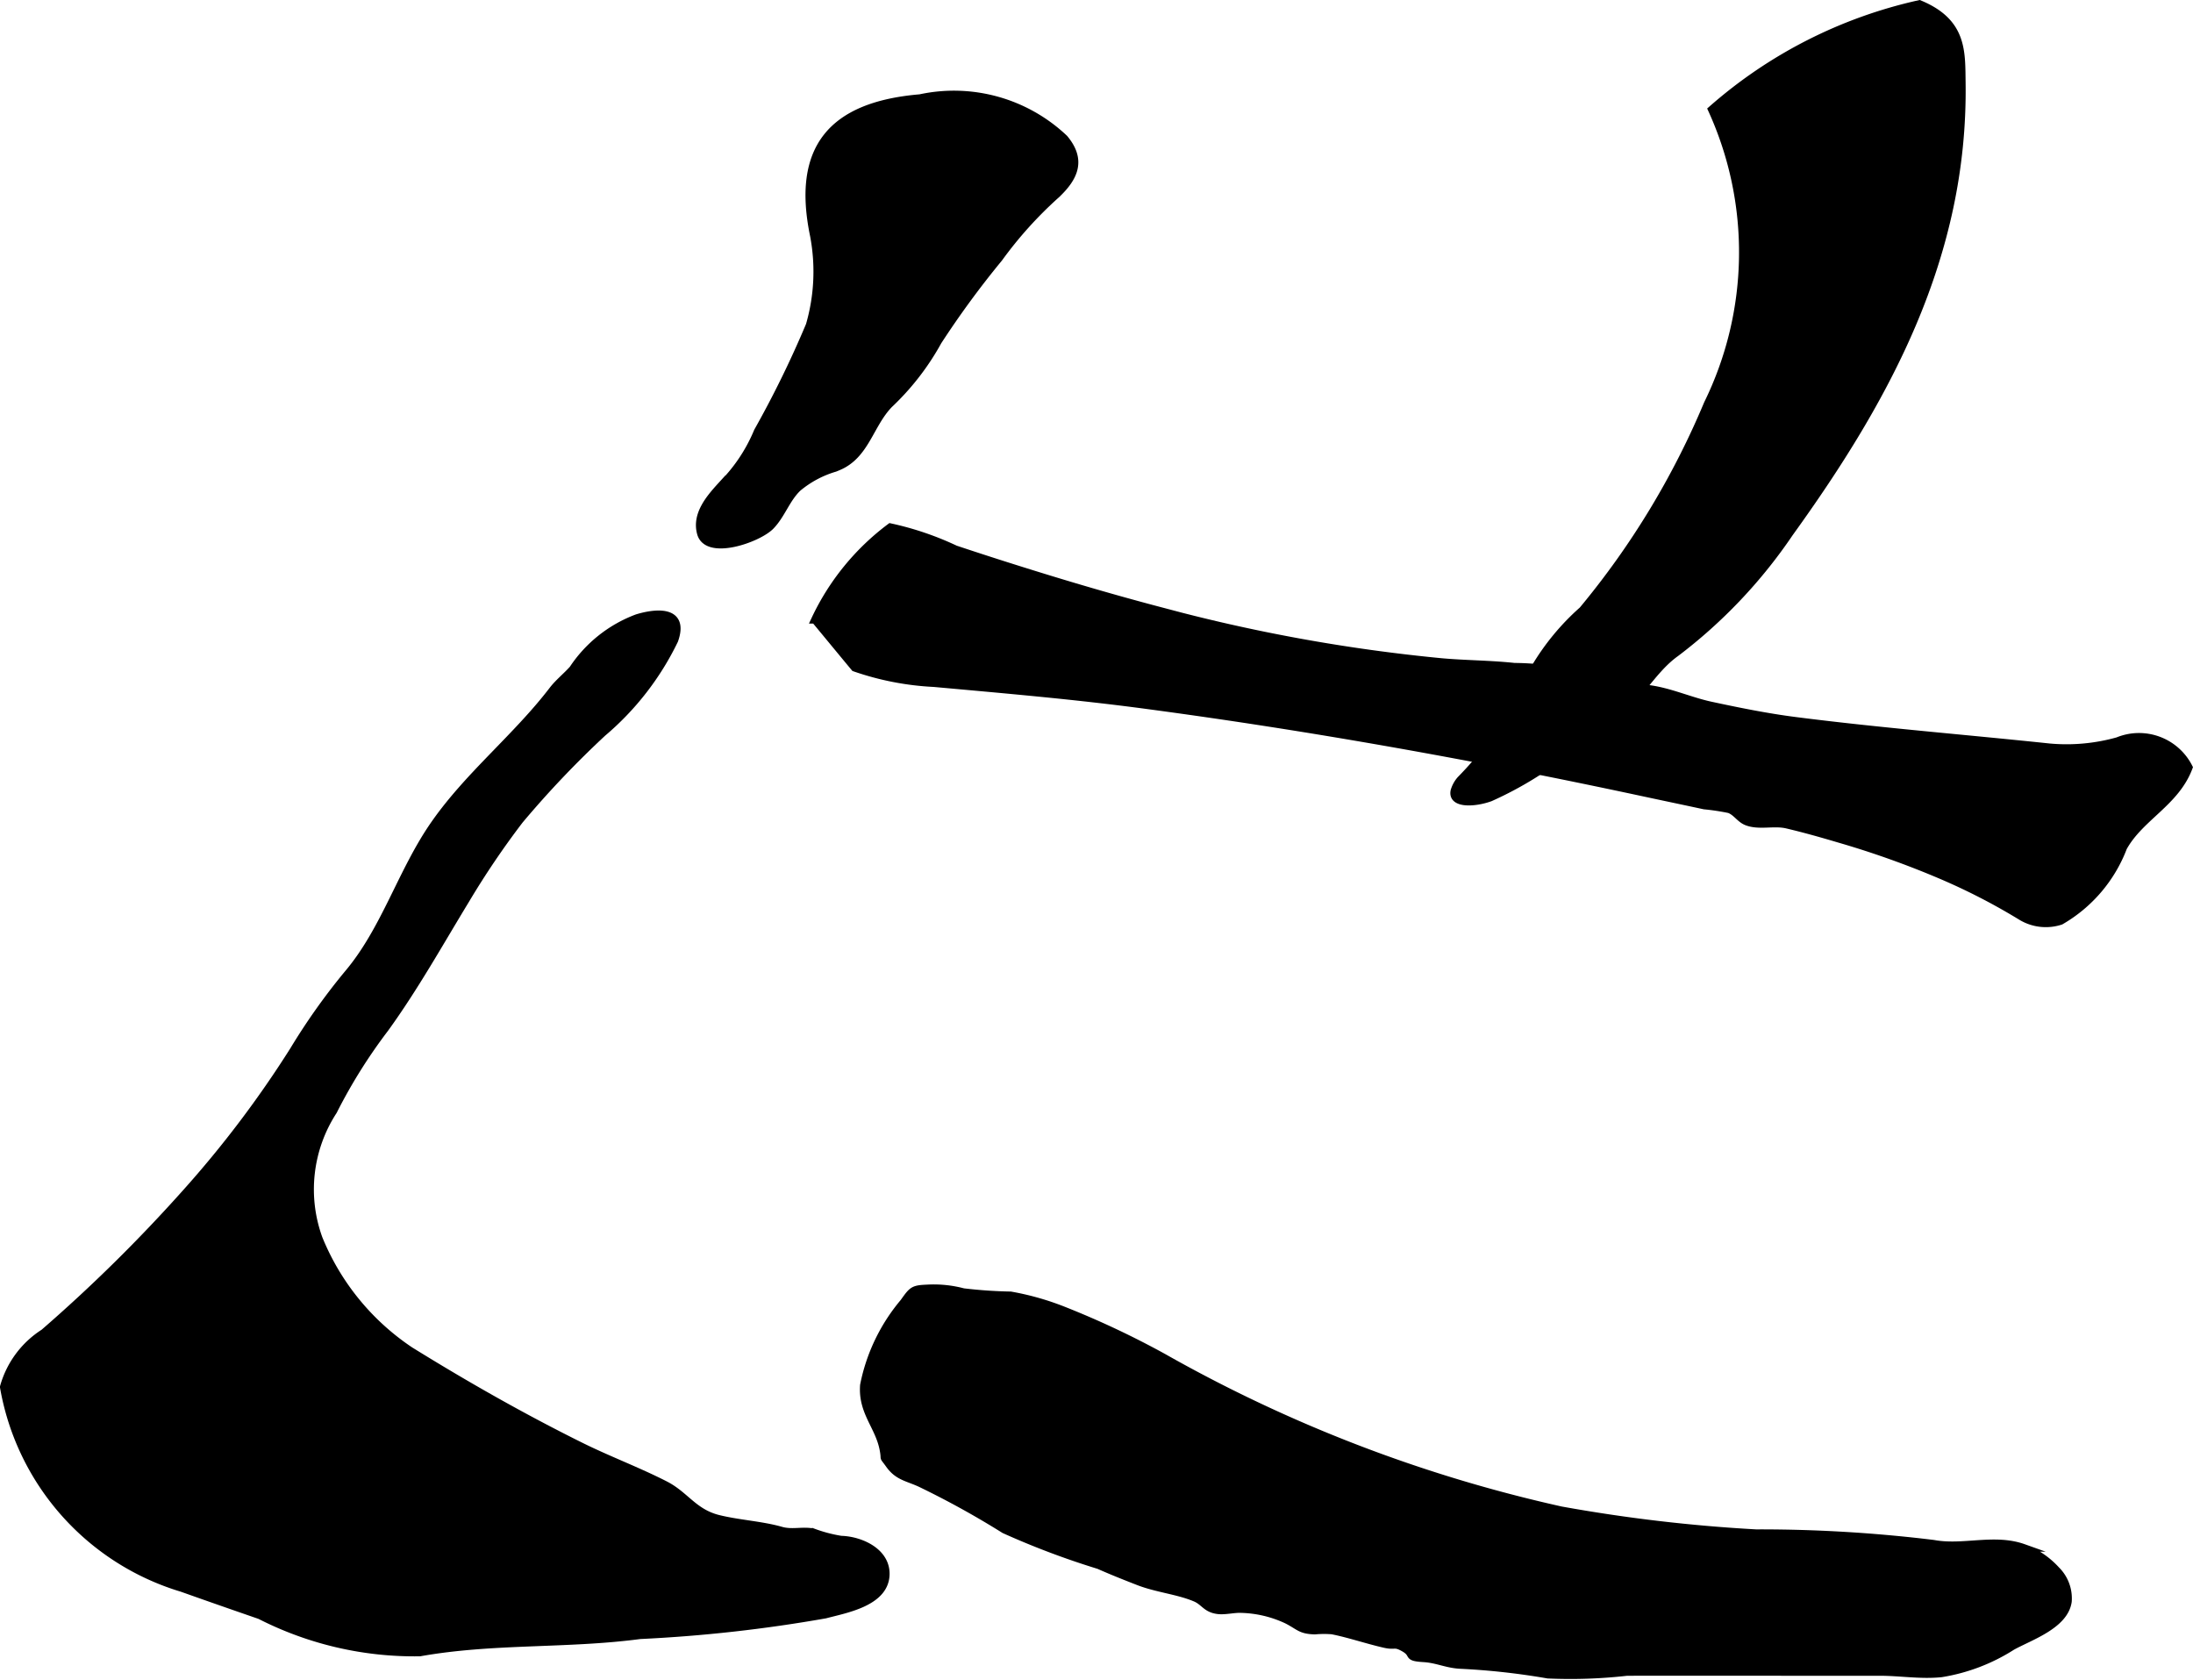
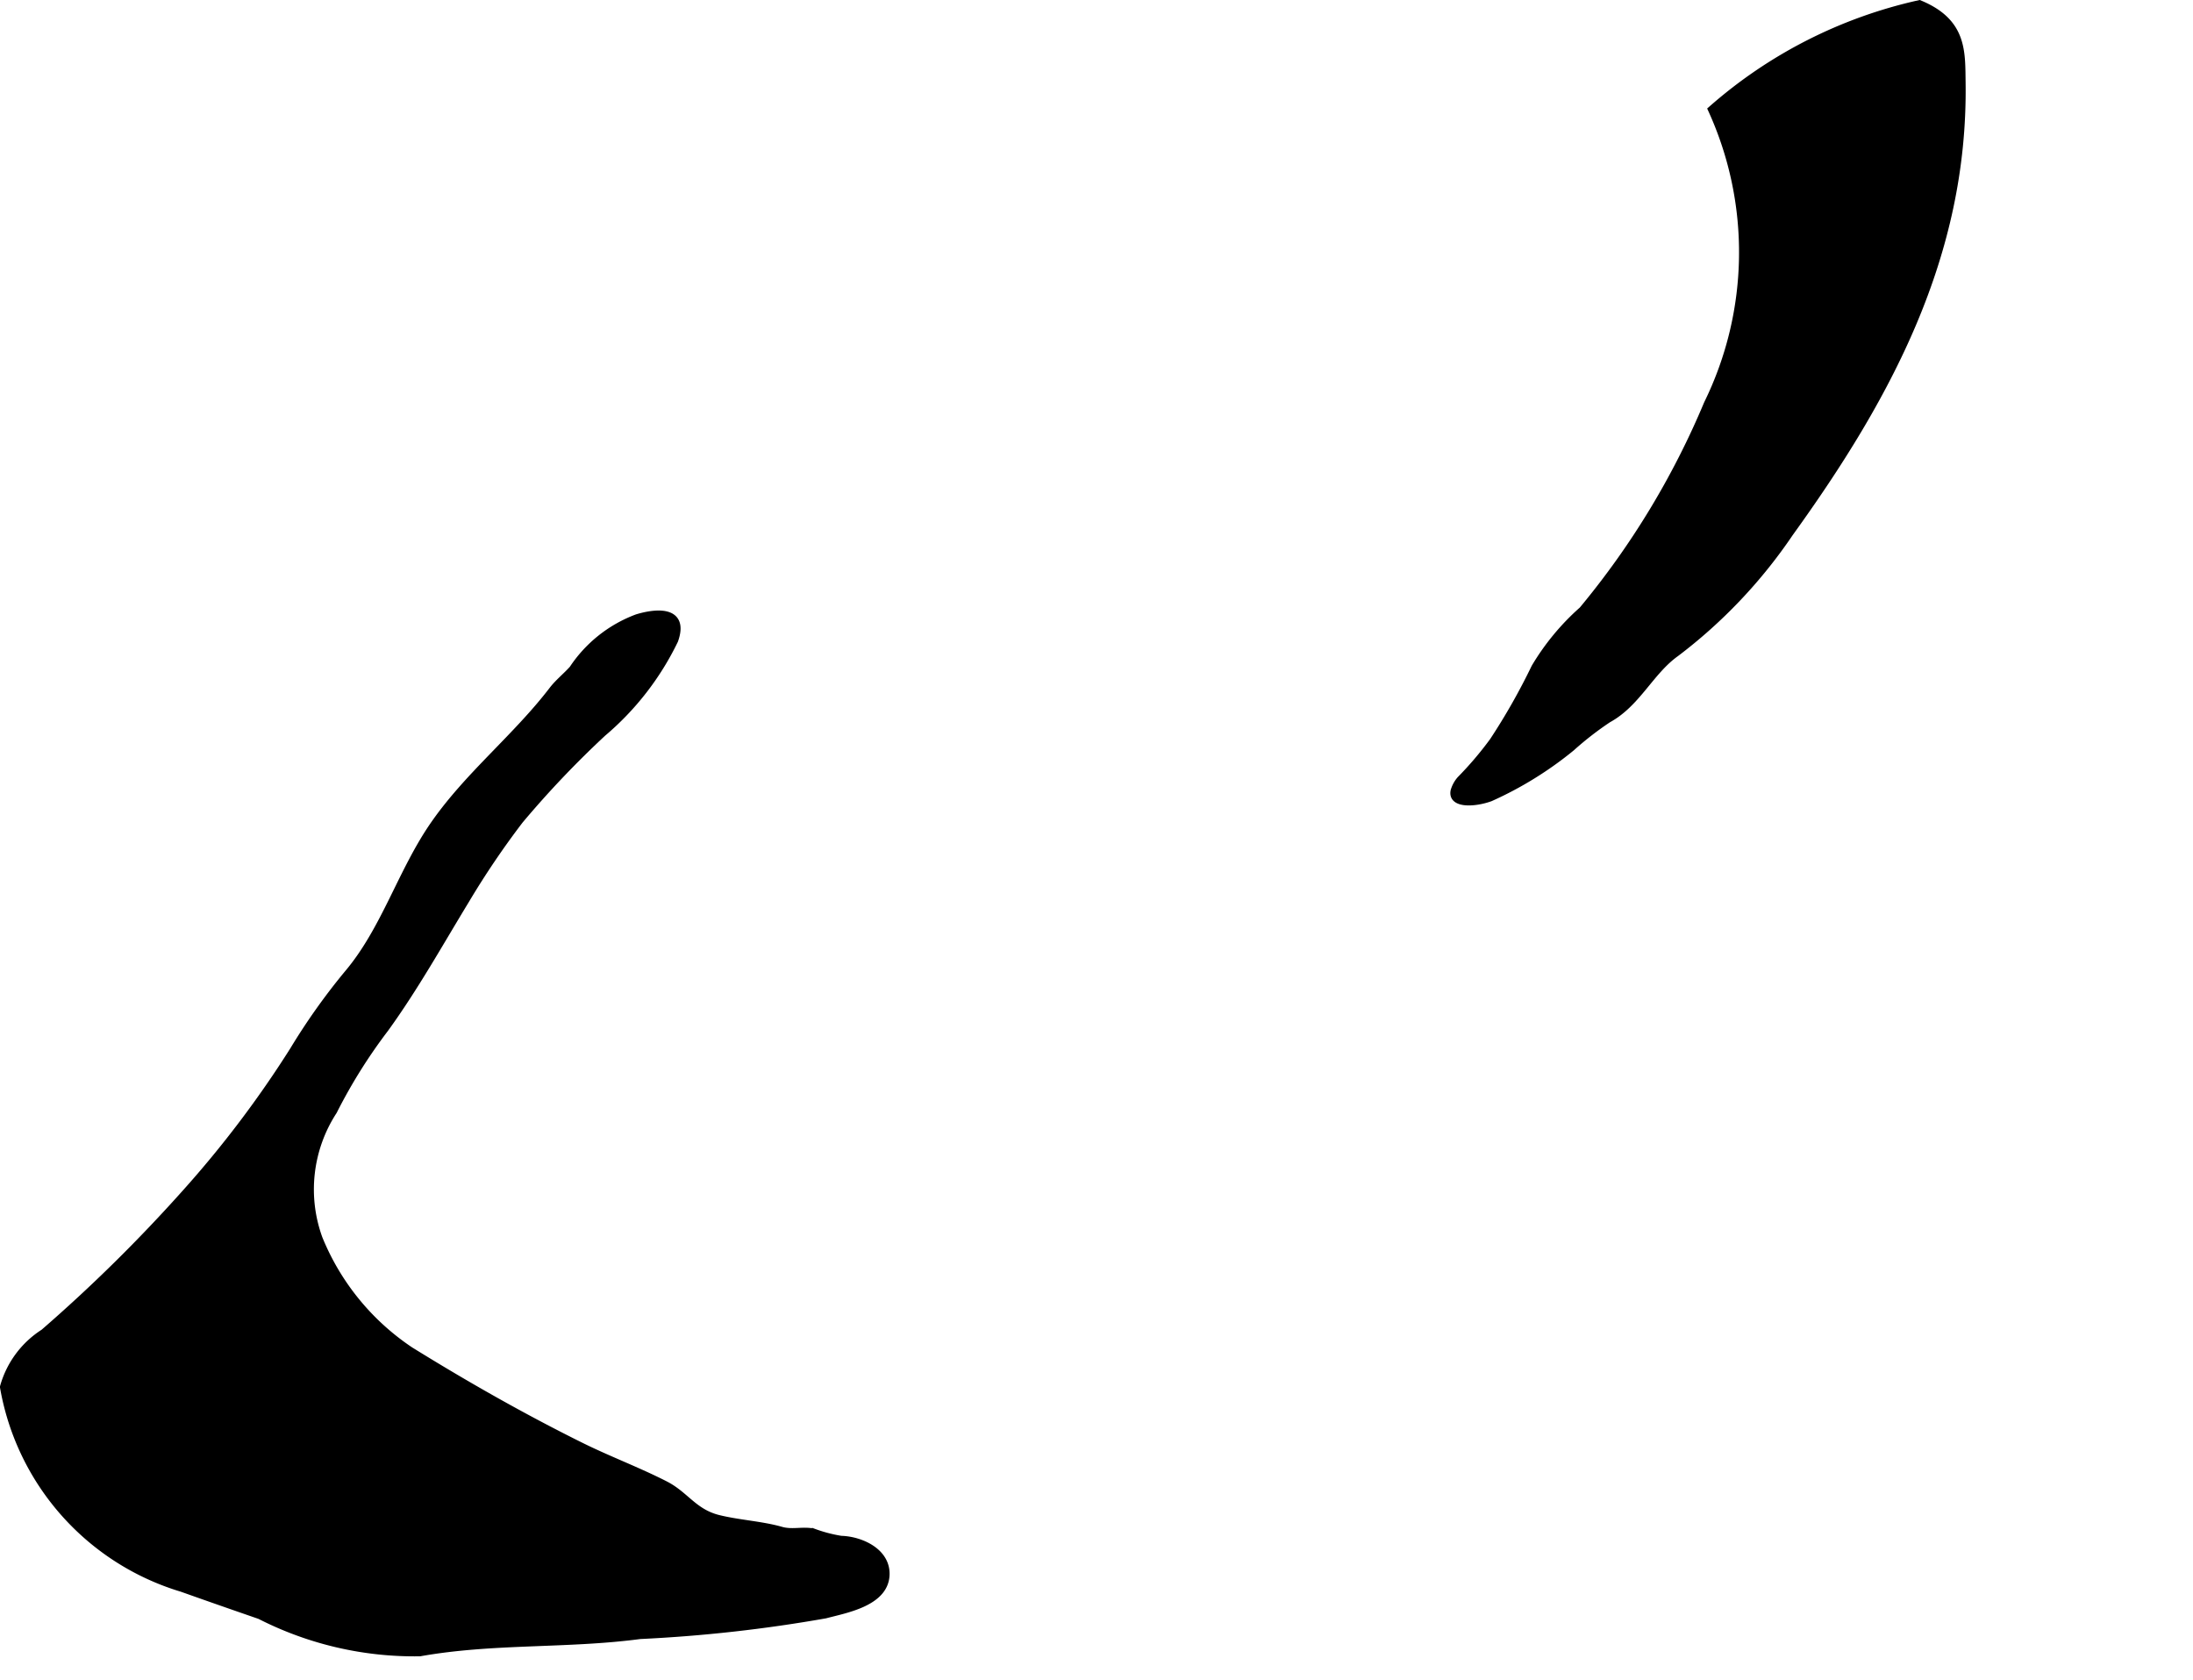
<svg xmlns="http://www.w3.org/2000/svg" version="1.1" width="15.148mm" height="11.602mm" viewBox="0 0 42.938 32.887">
  <defs>
    <style type="text/css">
      .a {
        stroke: #000;
        stroke-miterlimit: 10;
        stroke-width: 0.15px;
        fill-rule: evenodd;
      }
    </style>
  </defs>
-   <path class="a" d="M16.734,13.072c-.201-.241-.457-.553-.777-.939a4.806,4.806,0,0,1,1.475-1.812,5.91,5.91,0,0,1,1.272.432q.672.224,1.351.436c.877.275,1.759.534,2.648.768a33.318,33.318,0,0,0,5.523,1.005c.474.042.954.041,1.425.092a5.419,5.419,0,0,1,1.15.132c.221.079.382.121.605.183a6.38,6.38,0,0,0,.897.121c.406.057.797.237,1.199.323.545.117,1.093.228,1.646.299,1.656.212,3.32.344,4.979.519a3.717,3.717,0,0,0,1.339-.123,1.093,1.093,0,0,1,1.39.516c-.257.689-.957.974-1.284,1.568a2.819,2.819,0,0,1-1.225,1.438.929.929,0,0,1-.757-.079,12.152,12.152,0,0,0-1.579-.815,17.607,17.607,0,0,0-1.997-.712c-.34-.101-.682-.198-1.027-.279-.256-.06-.544.034-.784-.059-.137-.053-.203-.189-.344-.242a4.57,4.57,0,0,0-.489-.074c-.417-.09-.835-.177-1.253-.267-3.199-.685-6.421-1.265-9.664-1.698-1.376-.185-2.775-.305-4.167-.431A5.543,5.543,0,0,1,16.734,13.072Z" />
  <path class="a" d="M9.117,17.618c-.514.845-.998,1.713-1.578,2.515a10.426,10.426,0,0,0-1.013,1.618,2.815,2.815,0,0,0-.285,2.499,4.822,4.822,0,0,0,1.787,2.192c1.083.671,2.193,1.302,3.334,1.868.545.271,1.122.485,1.662.761.398.204.559.546,1.047.665.399.098.837.119,1.223.229.213.061.417-.007.627.034a2.845,2.845,0,0,0,.545.144c.386.01.91.243.875.711-.04.523-.79.652-1.183.756a28.59,28.59,0,0,1-3.627.404c-1.428.19-2.882.083-4.311.338a6.651,6.651,0,0,1-3.13-.727c-.509-.176-1.018-.353-1.526-.534a5.002,5.002,0,0,1-3.49-3.937,1.846,1.846,0,0,1,.785-1.06A30.574,30.574,0,0,0,3.636,23.357a20.896,20.896,0,0,0,2.112-2.793,12.445,12.445,0,0,1,1.06-1.494c.735-.866,1.054-2.01,1.701-2.936.667-.957,1.602-1.695,2.311-2.62.115-.15.267-.269.397-.414a2.599,2.599,0,0,1,1.258-1c.408-.124.935-.149.729.434a5.513,5.513,0,0,1-1.407,1.814,19.113,19.113,0,0,0-1.624,1.709A16.493,16.493,0,0,0,9.117,17.618Z" />
-   <path class="a" d="M40.26,30.739a.779.779,0,0,1,.229.613c-.066.465-.739.685-1.092.88a3.655,3.655,0,0,1-1.387.529c-.406.042-.81-.029-1.215-.028-.589,0-1.178.001-1.768,0q-1.586-.002-3.171,0a9.866,9.866,0,0,1-1.548.053,13.849,13.849,0,0,0-1.698-.189c-.276-.01-.466-.115-.733-.131-.368-.022-.154-.076-.399-.209-.176-.097-.161-.025-.359-.069-.338-.076-.724-.207-1.038-.267a2.01,2.01,0,0,0-.338.002c-.284-.008-.301-.085-.548-.21a2.242,2.242,0,0,0-.887-.211c-.147-.008-.325.042-.467.022-.227-.03-.261-.166-.434-.24-.338-.144-.753-.181-1.116-.322-.262-.102-.517-.203-.776-.318a15.773,15.773,0,0,1-1.849-.697,17.174,17.174,0,0,0-1.643-.907c-.255-.118-.441-.129-.611-.368-.143-.2-.069-.056-.114-.292-.086-.46-.422-.731-.383-1.26a3.602,3.602,0,0,1,.78-1.623c.172-.241.183-.26.464-.272a2.249,2.249,0,0,1,.701.072,9.238,9.238,0,0,0,.928.064,5.324,5.324,0,0,1,1.041.296,17.153,17.153,0,0,1,1.94.913,28.271,28.271,0,0,0,7.794,2.998,31.119,31.119,0,0,0,3.818.449,27.916,27.916,0,0,1,3.478.207c.58.108,1.188-.125,1.762.08A1.659,1.659,0,0,1,40.26,30.739Z" />
-   <path class="a" d="M16.35,9.161a2.026,2.026,0,0,0-.732.391c-.225.217-.318.528-.529.745-.246.253-1.239.598-1.366.144-.103-.37.177-.69.407-.942a3.223,3.223,0,0,0,.705-1.052,20.179,20.179,0,0,0,1.018-2.08,3.781,3.781,0,0,0,.083-1.753c-.355-1.707.343-2.546,2.08-2.693a3.141,3.141,0,0,1,2.823.791c.348.418.204.755-.156,1.095a7.896,7.896,0,0,0-1.125,1.248,18.008,18.008,0,0,0-1.194,1.628,5.017,5.017,0,0,1-.954,1.232c-.382.394-.46.992-.993,1.218Z" />
  <path class="a" d="M28.478,15.481a.587.587,0,0,1,.118-.214,6.825,6.825,0,0,0,.643-.756,12.457,12.457,0,0,0,.817-1.44,4.717,4.717,0,0,1,.931-1.125,15.949,15.949,0,0,0,2.448-4.038,6.733,6.733,0,0,0,.082-5.764,9.157,9.157,0,0,1,4.064-2.066c.86.355.821.934.83,1.545.047,3.392-1.472,6.176-3.373,8.812a9.915,9.915,0,0,1-2.229,2.35c-.499.356-.76.983-1.324,1.29a6.263,6.263,0,0,0-.718.557,7.056,7.056,0,0,1-1.589.983C28.871,15.727,28.416,15.749,28.478,15.481Z" />
</svg>